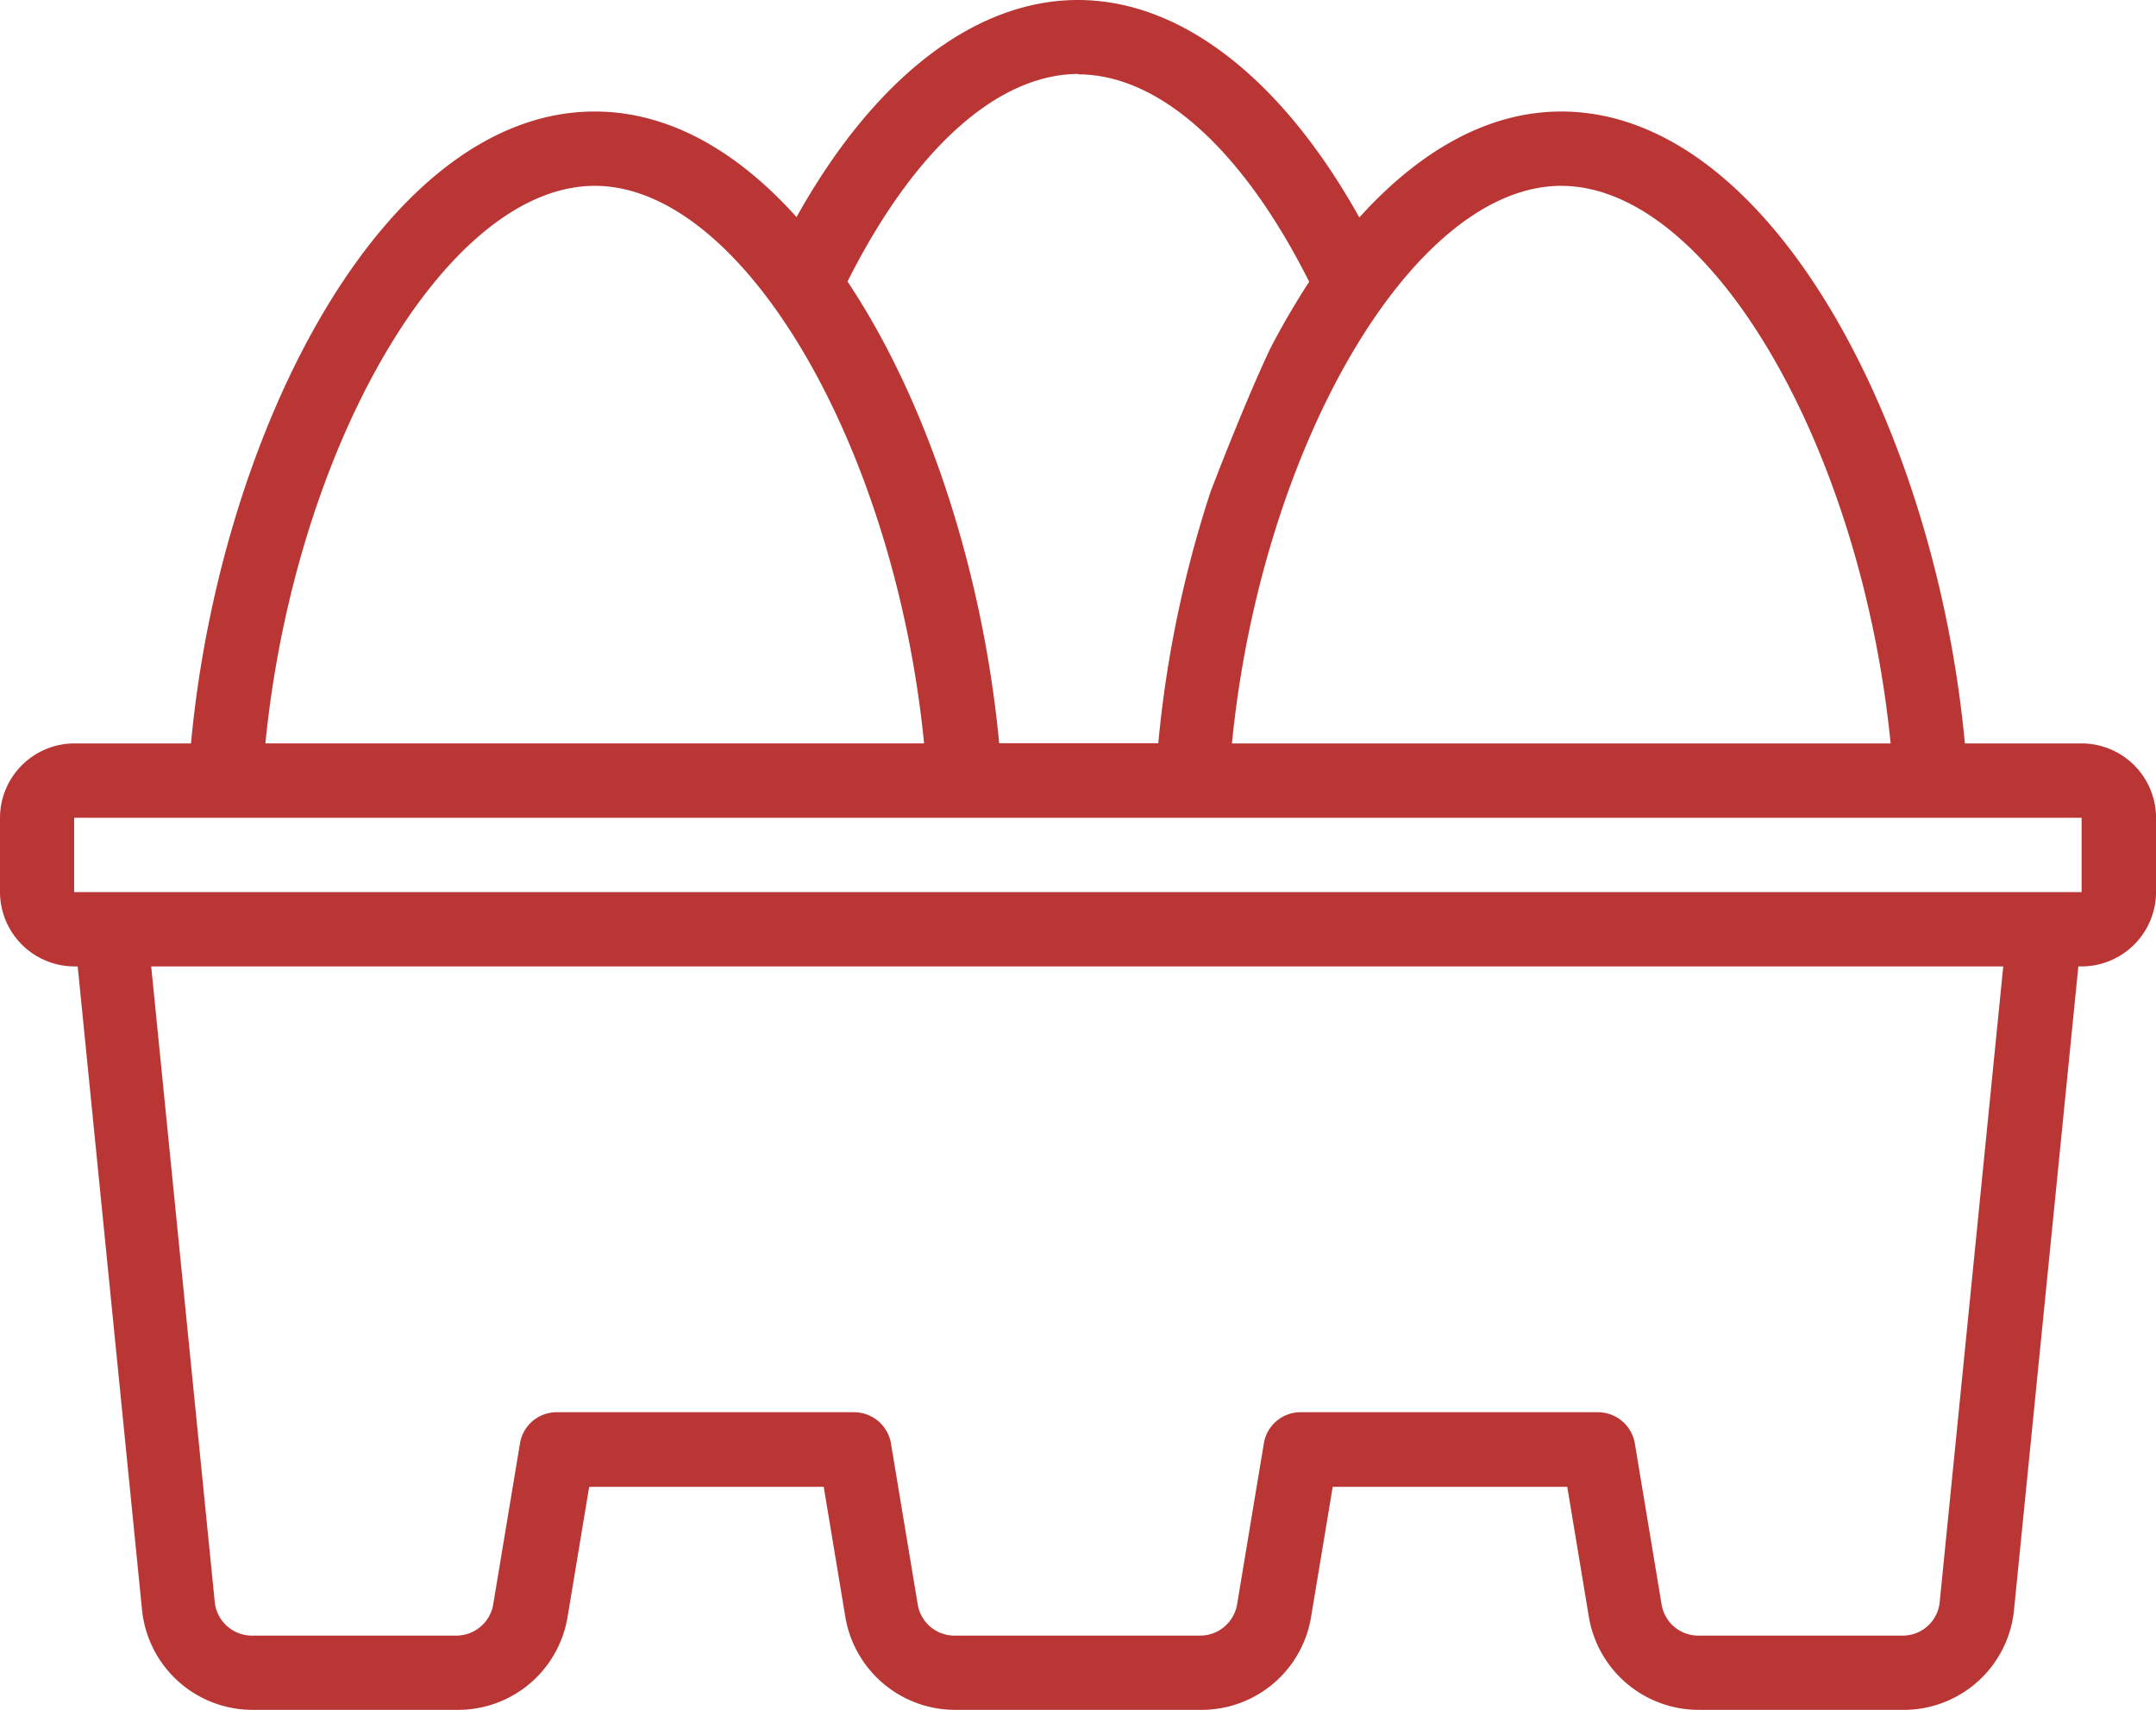
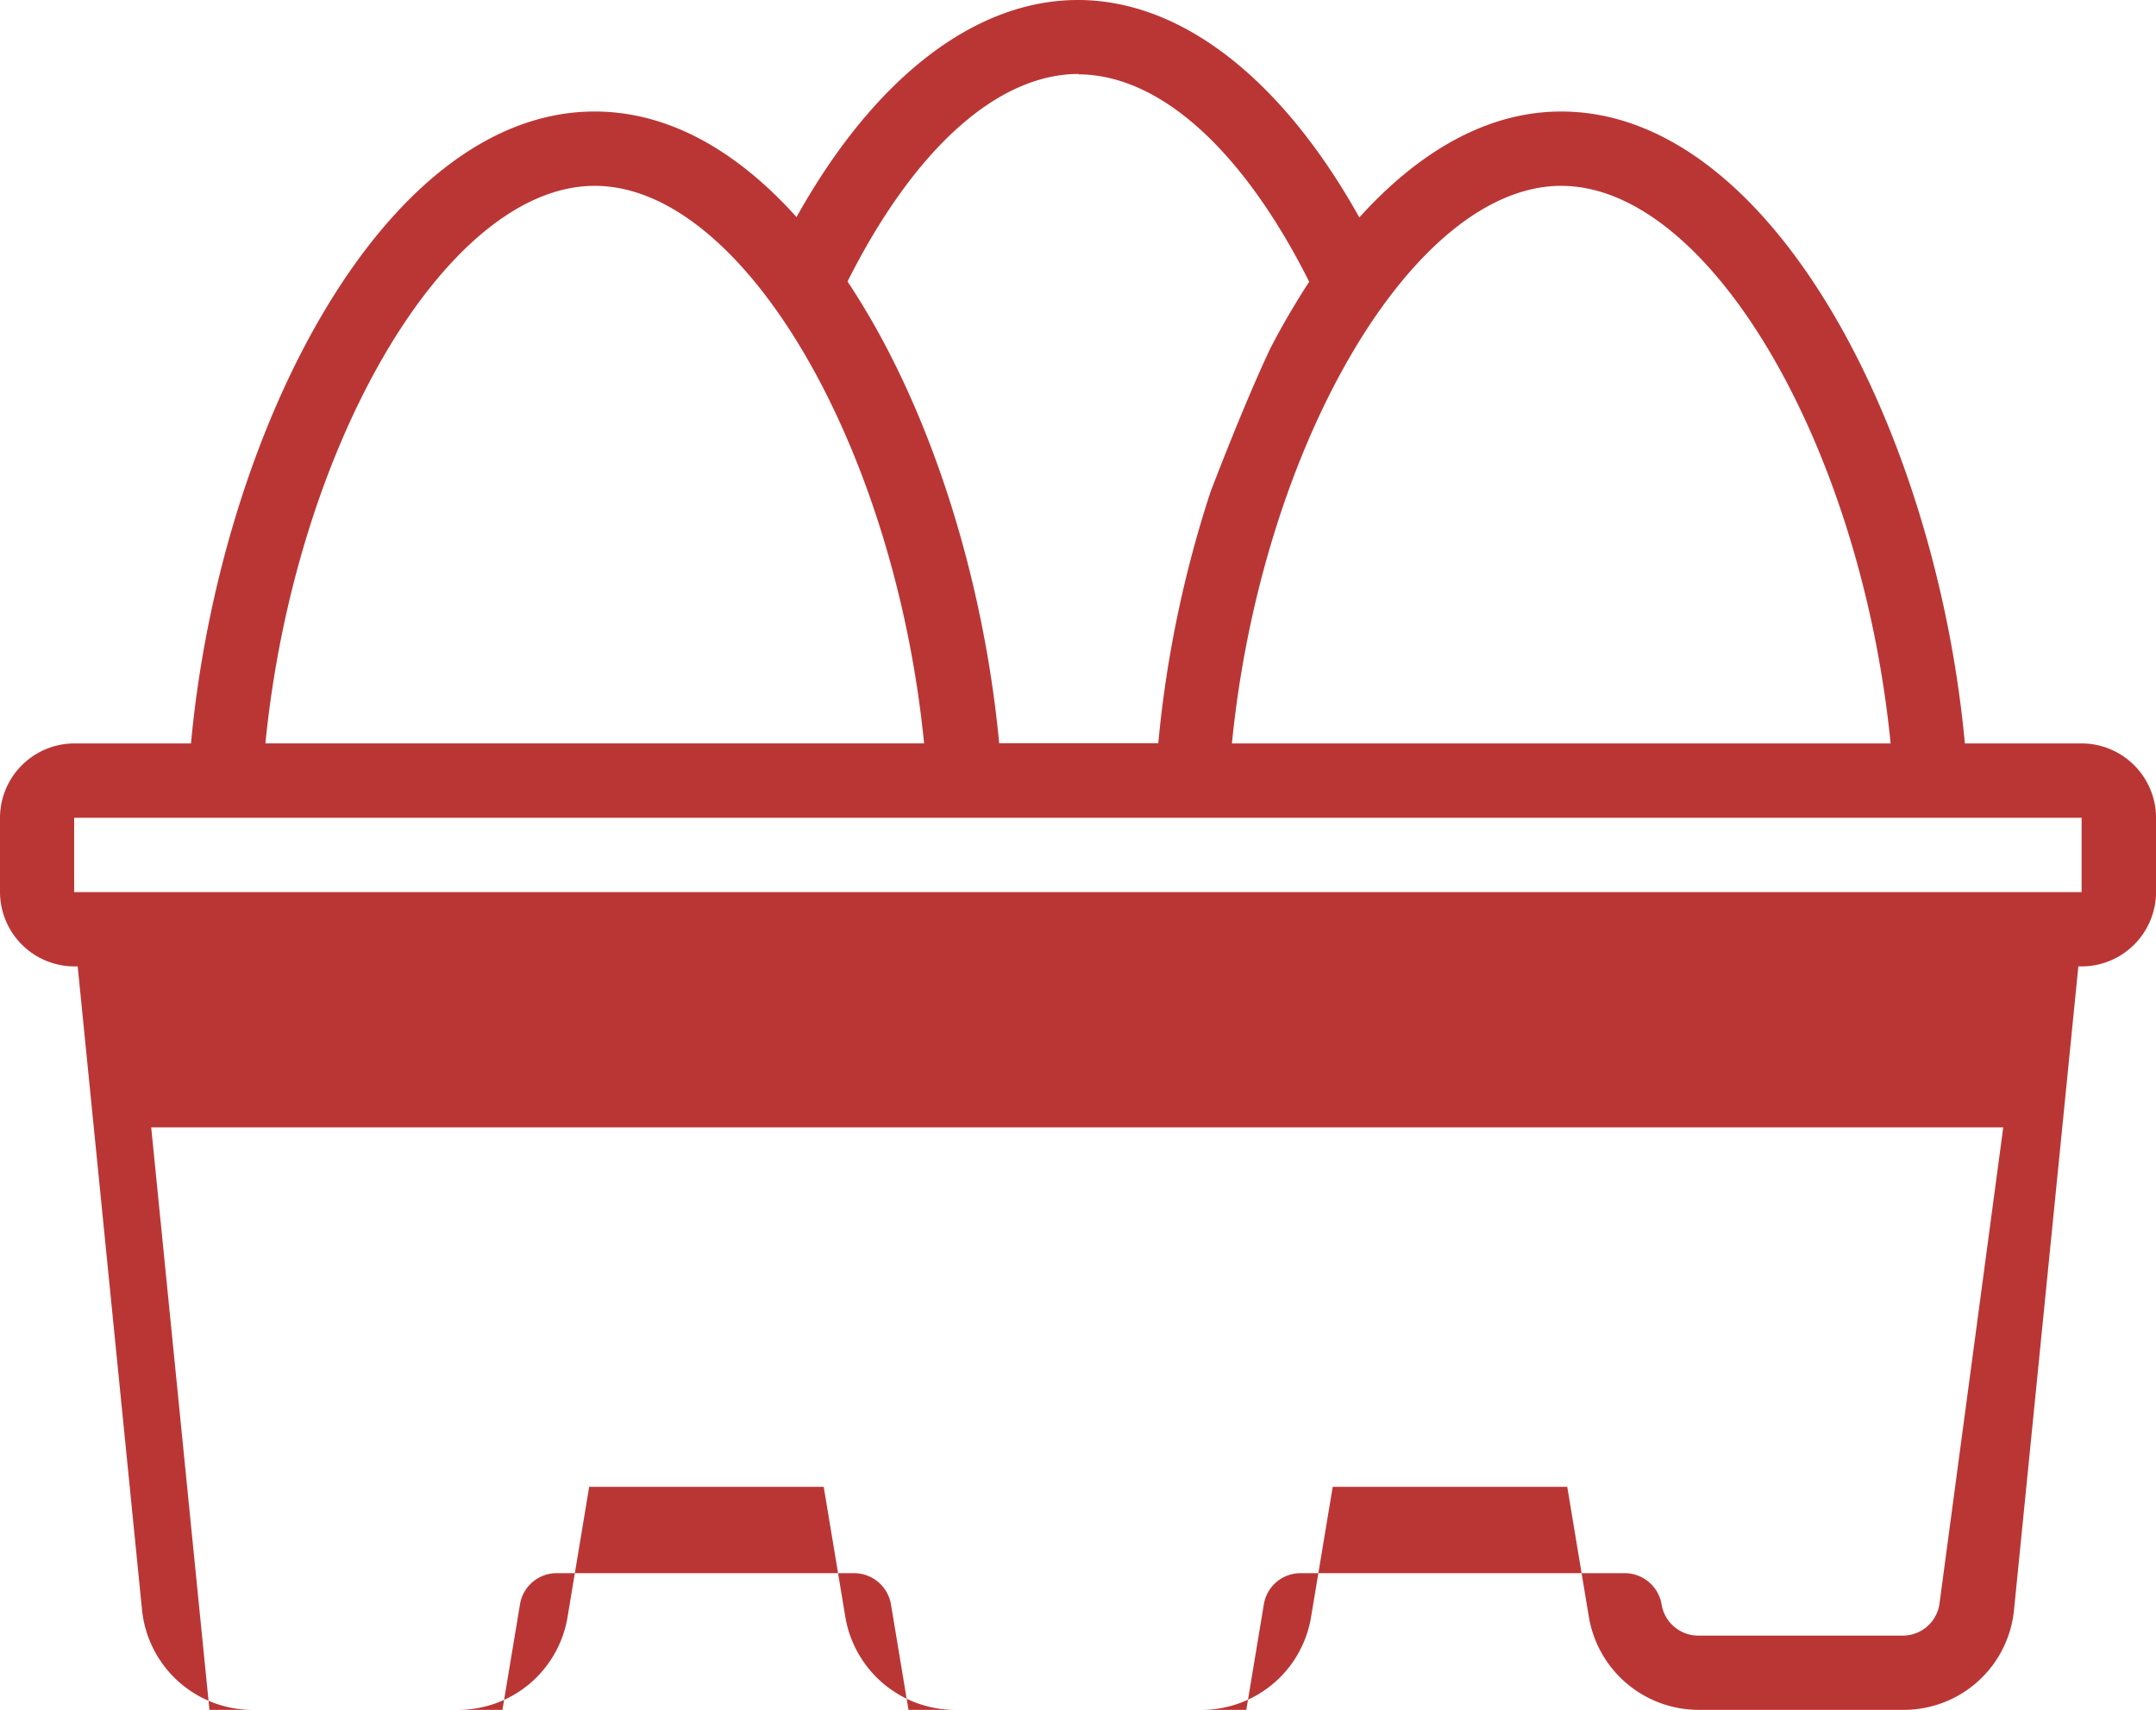
<svg xmlns="http://www.w3.org/2000/svg" width="83.557" height="66.272" viewBox="0 0 83.557 66.272">
-   <path id="Trazado_387" data-name="Trazado 387" d="M176.926,125.064H172.4c-1.124-12.073-7.463-24.492-15.645-24.492-2.881,0-5.533,1.571-7.823,4.106-3-5.374-6.9-8.428-10.906-8.428s-7.91,3.04-10.906,8.414c-2.276-2.535-4.927-4.092-7.823-4.092-8.183,0-14.522,12.419-15.645,24.492H99.131a2.89,2.89,0,0,0-2.881,2.881v2.881a2.89,2.89,0,0,0,2.881,2.881h.13l2.492,24.925a4.307,4.307,0,0,0,4.308,3.89h7.924a4.3,4.3,0,0,0,4.264-3.616l.835-5.028h9.09l.835,5.028a4.318,4.318,0,0,0,4.264,3.616H142.8a4.3,4.3,0,0,0,4.264-3.616l.836-5.028h9.09l.835,5.028a4.318,4.318,0,0,0,4.264,3.616h7.924a4.293,4.293,0,0,0,4.293-3.89l2.492-24.925h.13a2.89,2.89,0,0,0,2.881-2.881v-2.881A2.89,2.89,0,0,0,176.926,125.064Zm-20.168-21.61h0c5.763,0,11.626,10.114,12.764,21.61H143.994C145.132,113.567,151,103.453,156.758,103.453Zm-18.7-4.338-.03.016c3.169,0,6.4,2.939,8.961,8.039-.191.29-.379.59-.564.9l-.005.009c-.327.539-.641,1.1-.941,1.682-.995,2.1-2.214,5.289-2.316,5.557a44.6,44.6,0,0,0-2.023,9.736h-6.166c-.619-6.541-2.737-13.182-5.878-17.894C131.663,102.054,134.89,99.116,138.06,99.116ZM119.3,103.453h0c5.763,0,11.626,10.114,12.764,21.61H106.536C107.674,113.567,113.537,103.453,119.3,103.453Zm52.124,54.891h0a1.437,1.437,0,0,1-1.427,1.3h-7.924a1.44,1.44,0,0,1-1.427-1.21l-1.037-6.238a1.453,1.453,0,0,0-1.427-1.21H146.658a1.44,1.44,0,0,0-1.427,1.21l-1.037,6.238a1.453,1.453,0,0,1-1.427,1.21h-9.523a1.44,1.44,0,0,1-1.427-1.21l-1.037-6.238a1.453,1.453,0,0,0-1.427-1.21H117.829a1.44,1.44,0,0,0-1.427,1.21l-1.037,6.238a1.453,1.453,0,0,1-1.427,1.21h-7.924a1.451,1.451,0,0,1-1.441-1.3l-2.463-24.635h71.777Zm5.5-27.516h-77.8v-2.881h77.8Z" transform="translate(-96.25 -96.25)" fill="#ba3635" />
+   <path id="Trazado_387" data-name="Trazado 387" d="M176.926,125.064H172.4c-1.124-12.073-7.463-24.492-15.645-24.492-2.881,0-5.533,1.571-7.823,4.106-3-5.374-6.9-8.428-10.906-8.428s-7.91,3.04-10.906,8.414c-2.276-2.535-4.927-4.092-7.823-4.092-8.183,0-14.522,12.419-15.645,24.492H99.131a2.89,2.89,0,0,0-2.881,2.881v2.881a2.89,2.89,0,0,0,2.881,2.881h.13l2.492,24.925a4.307,4.307,0,0,0,4.308,3.89h7.924a4.3,4.3,0,0,0,4.264-3.616l.835-5.028h9.09l.835,5.028a4.318,4.318,0,0,0,4.264,3.616H142.8a4.3,4.3,0,0,0,4.264-3.616l.836-5.028h9.09l.835,5.028a4.318,4.318,0,0,0,4.264,3.616h7.924a4.293,4.293,0,0,0,4.293-3.89l2.492-24.925h.13a2.89,2.89,0,0,0,2.881-2.881v-2.881A2.89,2.89,0,0,0,176.926,125.064Zm-20.168-21.61h0c5.763,0,11.626,10.114,12.764,21.61H143.994C145.132,113.567,151,103.453,156.758,103.453Zm-18.7-4.338-.03.016c3.169,0,6.4,2.939,8.961,8.039-.191.29-.379.59-.564.9l-.005.009c-.327.539-.641,1.1-.941,1.682-.995,2.1-2.214,5.289-2.316,5.557a44.6,44.6,0,0,0-2.023,9.736h-6.166c-.619-6.541-2.737-13.182-5.878-17.894C131.663,102.054,134.89,99.116,138.06,99.116ZM119.3,103.453h0c5.763,0,11.626,10.114,12.764,21.61H106.536C107.674,113.567,113.537,103.453,119.3,103.453Zm52.124,54.891h0a1.437,1.437,0,0,1-1.427,1.3h-7.924a1.44,1.44,0,0,1-1.427-1.21a1.453,1.453,0,0,0-1.427-1.21H146.658a1.44,1.44,0,0,0-1.427,1.21l-1.037,6.238a1.453,1.453,0,0,1-1.427,1.21h-9.523a1.44,1.44,0,0,1-1.427-1.21l-1.037-6.238a1.453,1.453,0,0,0-1.427-1.21H117.829a1.44,1.44,0,0,0-1.427,1.21l-1.037,6.238a1.453,1.453,0,0,1-1.427,1.21h-7.924a1.451,1.451,0,0,1-1.441-1.3l-2.463-24.635h71.777Zm5.5-27.516h-77.8v-2.881h77.8Z" transform="translate(-96.25 -96.25)" fill="#ba3635" />
</svg>